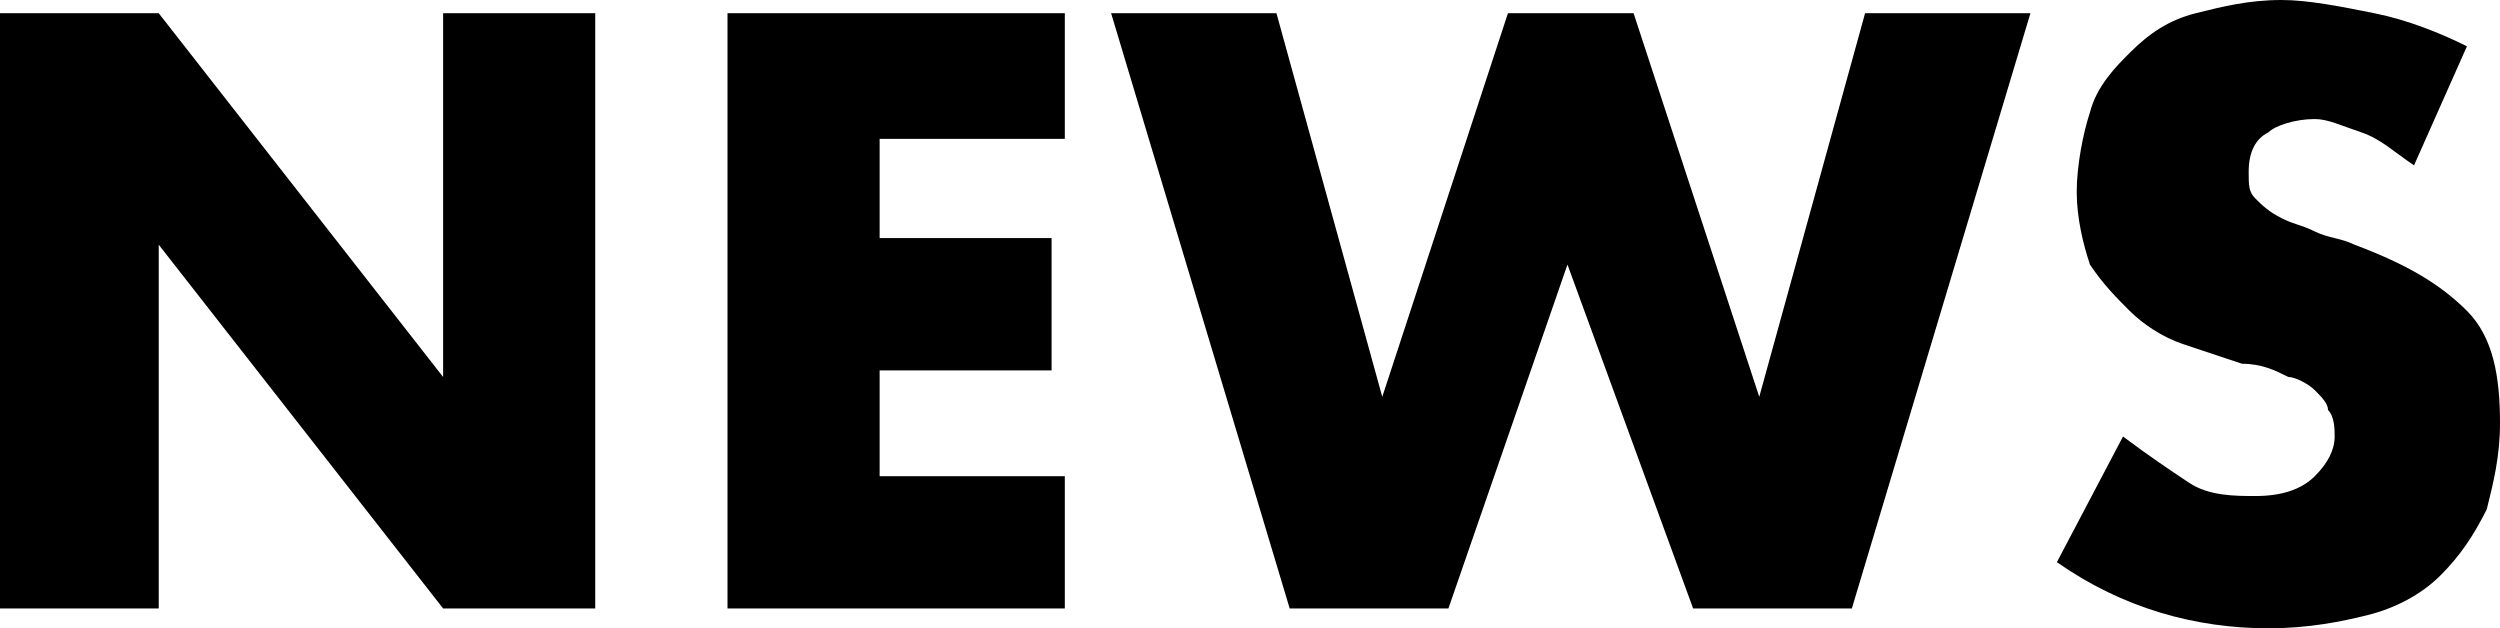
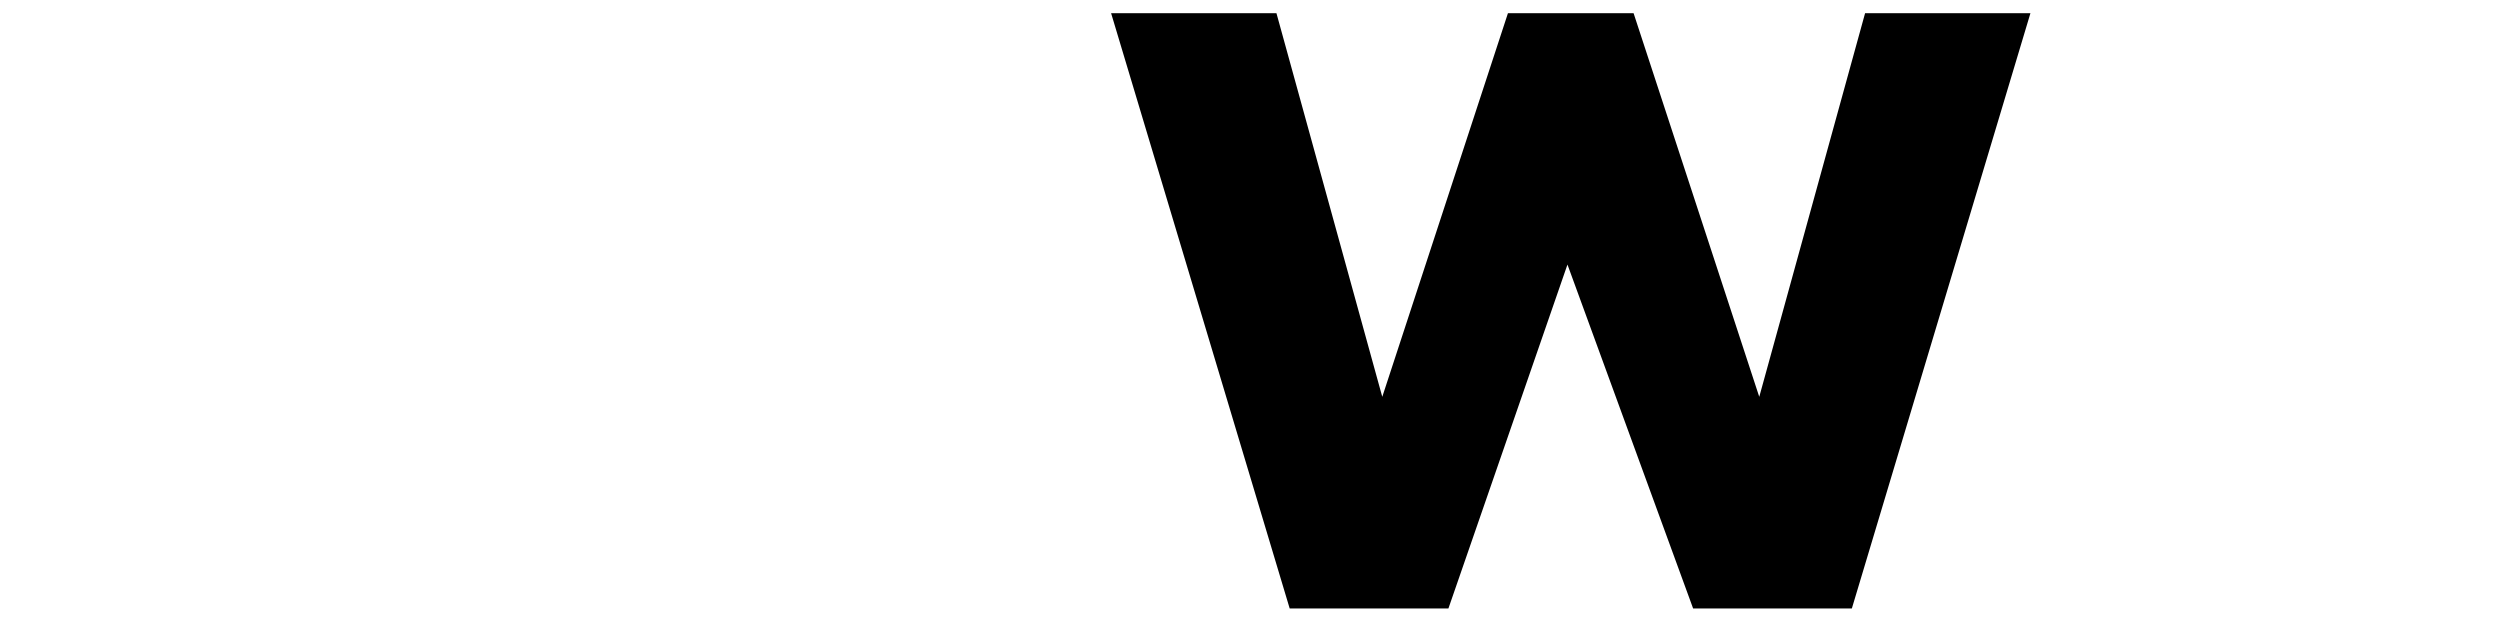
<svg xmlns="http://www.w3.org/2000/svg" version="1.1" id="レイヤー_1" x="0px" y="0px" viewBox="0 0 37.8 9.5" style="enable-background:new 0 0 37.8 9.5;" xml:space="preserve">
  <g>
-     <path d="M0,9.2v-9h2.4l4.3,5.5V0.2H9v9H6.7L2.4,3.7v5.5H0z" />
-     <path d="M16.1,2.1h-2.8v1.5h2.6v2h-2.6v1.6h2.8v2H11v-9h5.1V2.1z" />
    <path d="M19.3,0.2L20.9,6l1.9-5.8h1.9L26.6,6l1.6-5.8h2.5l-2.7,9h-2.4L23.7,4l-1.8,5.2h-2.4l-2.7-9H19.3z" />
-     <path d="M36.5,2.5C36.2,2.3,36,2.1,35.7,2S35.2,1.8,35,1.8c-0.3,0-0.6,0.1-0.7,0.2C34.1,2.1,34,2.3,34,2.6c0,0.2,0,0.3,0.1,0.4   c0.1,0.1,0.2,0.2,0.4,0.3s0.3,0.1,0.5,0.2s0.4,0.1,0.6,0.2c0.8,0.3,1.3,0.6,1.7,1c0.4,0.4,0.5,1,0.5,1.7c0,0.5-0.1,0.9-0.2,1.3   c-0.2,0.4-0.4,0.7-0.7,1c-0.3,0.3-0.7,0.5-1.1,0.6s-0.9,0.2-1.5,0.2c-1.1,0-2.2-0.3-3.2-1l1-1.9c0.4,0.3,0.7,0.5,1,0.7   s0.7,0.2,1,0.2c0.4,0,0.7-0.1,0.9-0.3c0.2-0.2,0.3-0.4,0.3-0.6c0-0.1,0-0.3-0.1-0.4c0-0.1-0.1-0.2-0.2-0.3s-0.3-0.2-0.4-0.2   c-0.2-0.1-0.4-0.2-0.7-0.2c-0.3-0.1-0.6-0.2-0.9-0.3s-0.6-0.3-0.8-0.5S31.8,4.3,31.6,4c-0.1-0.3-0.2-0.7-0.2-1.1s0.1-0.9,0.2-1.2   C31.7,1.3,32,1,32.2,0.8c0.3-0.3,0.6-0.5,1-0.6C33.6,0.1,34,0,34.5,0c0.4,0,0.9,0.1,1.4,0.2c0.5,0.1,1,0.3,1.4,0.5L36.5,2.5z" />
  </g>
</svg>